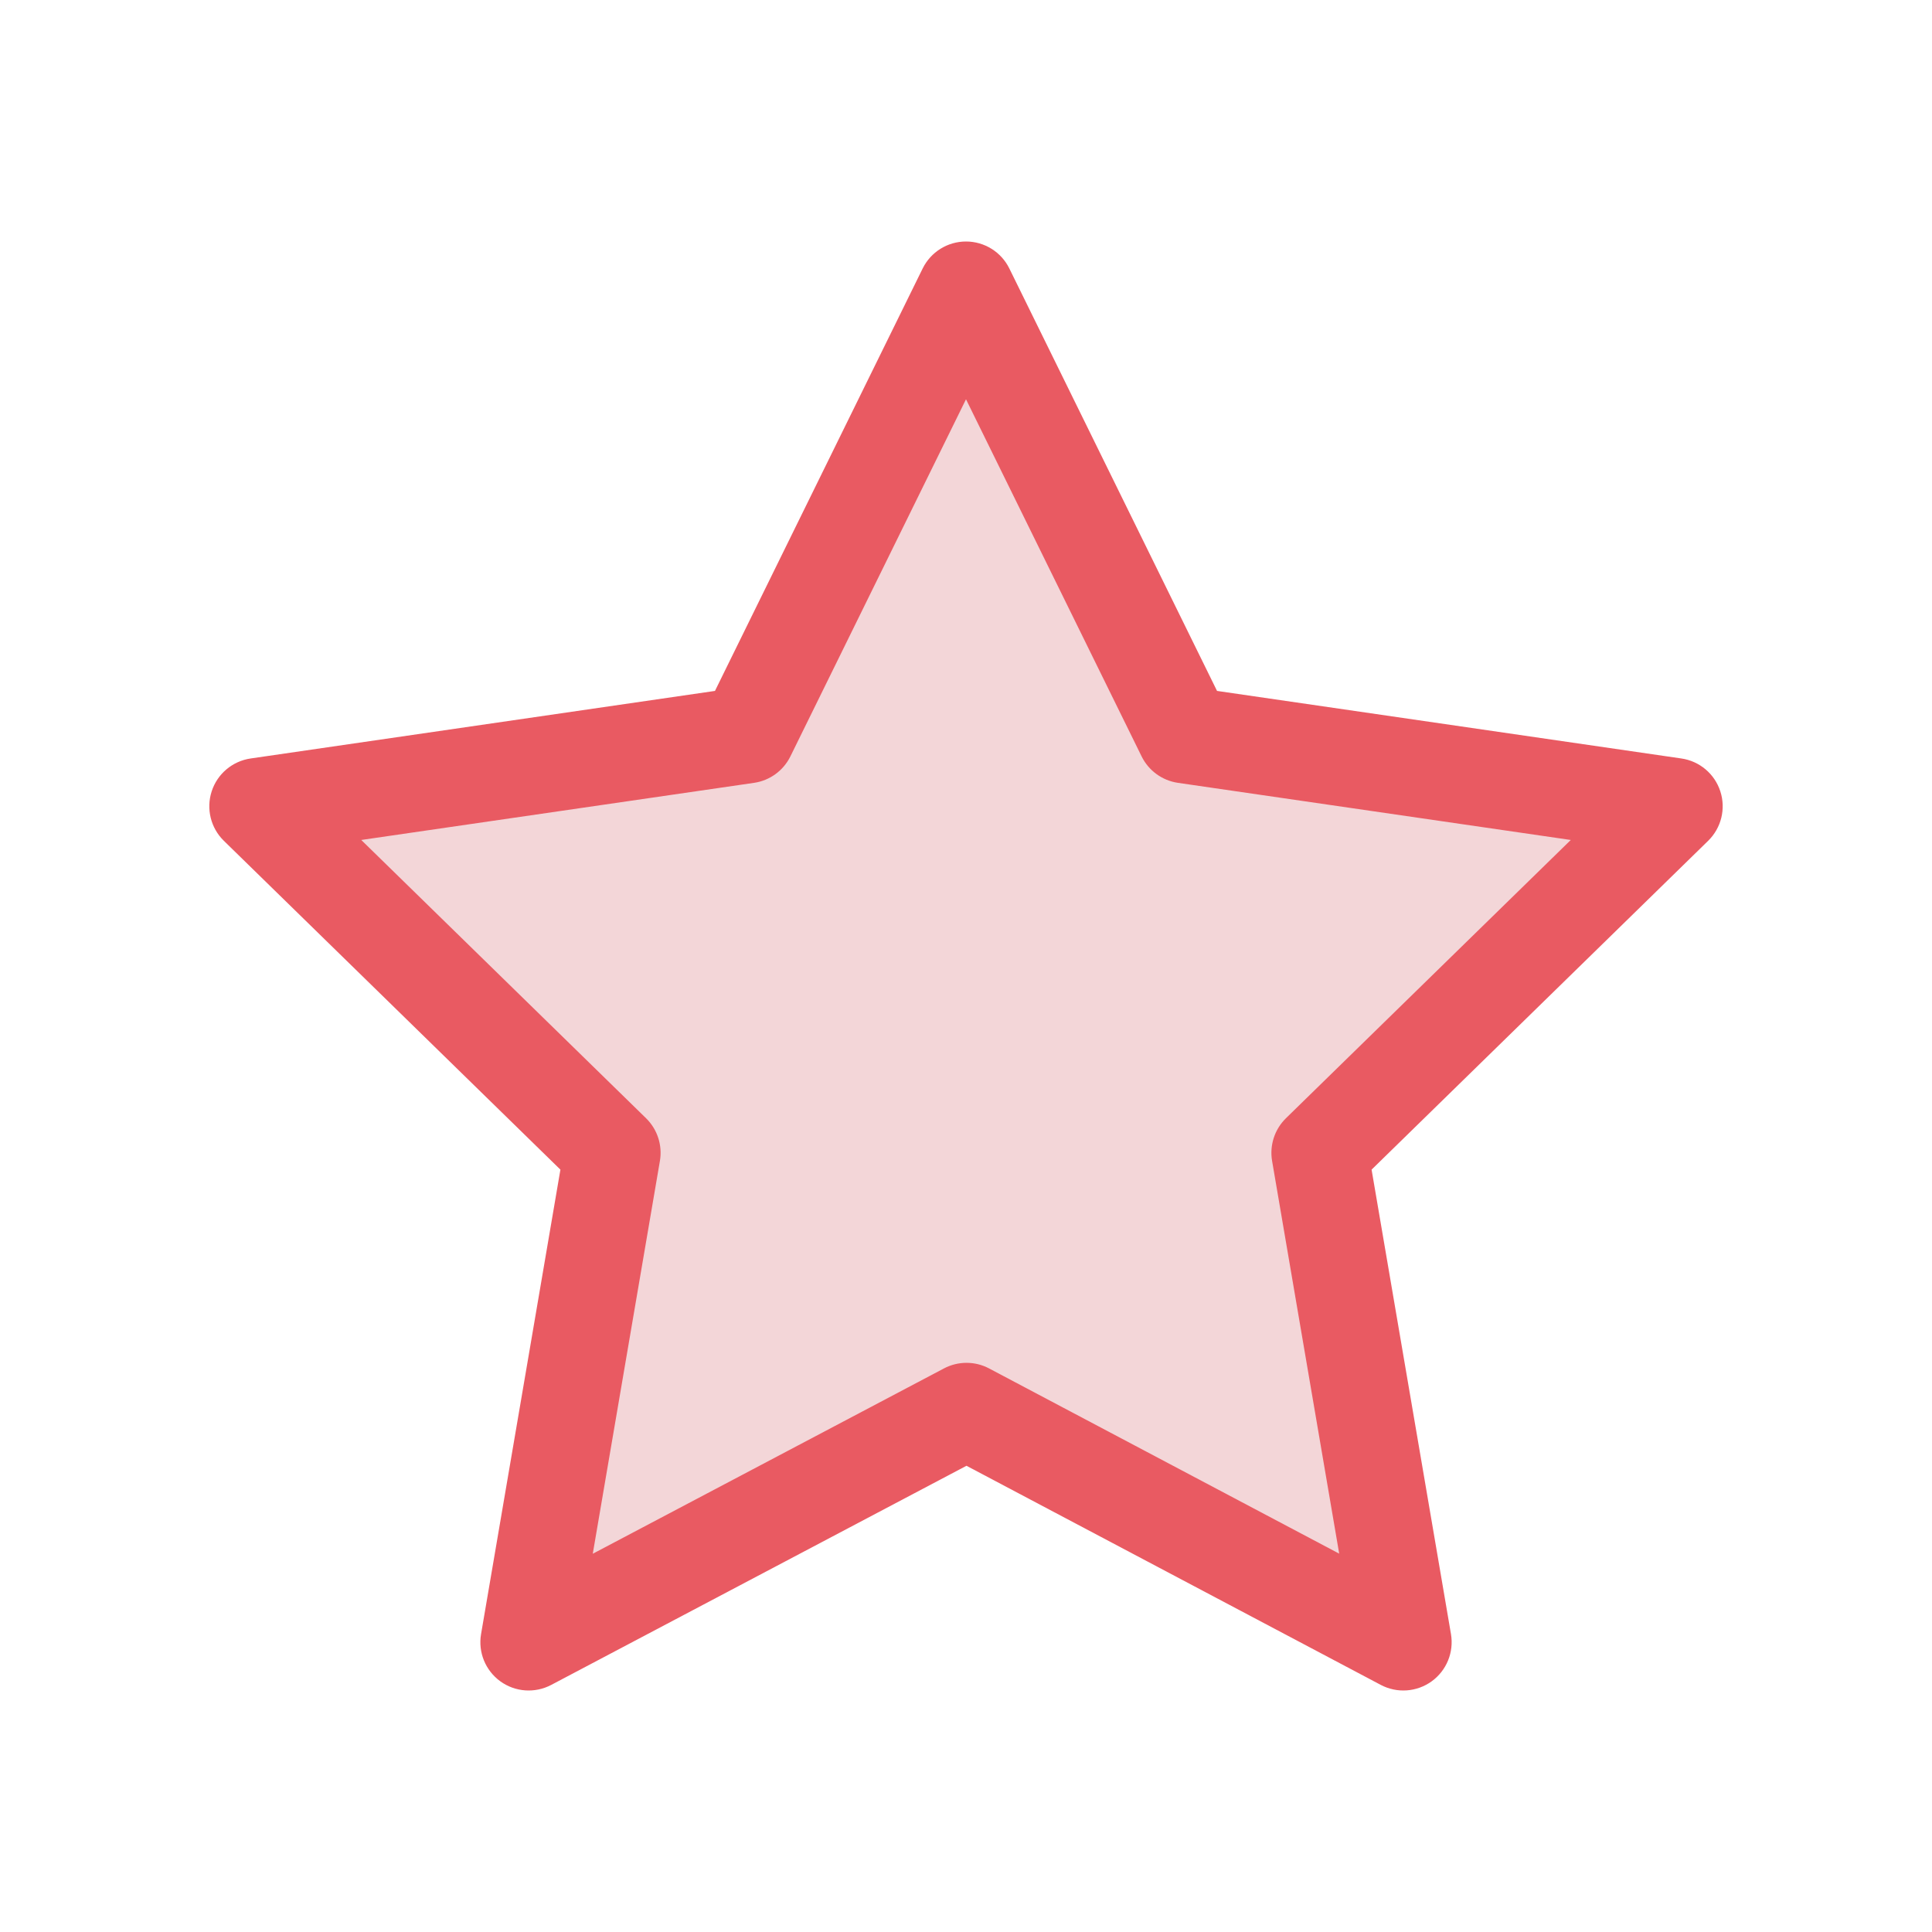
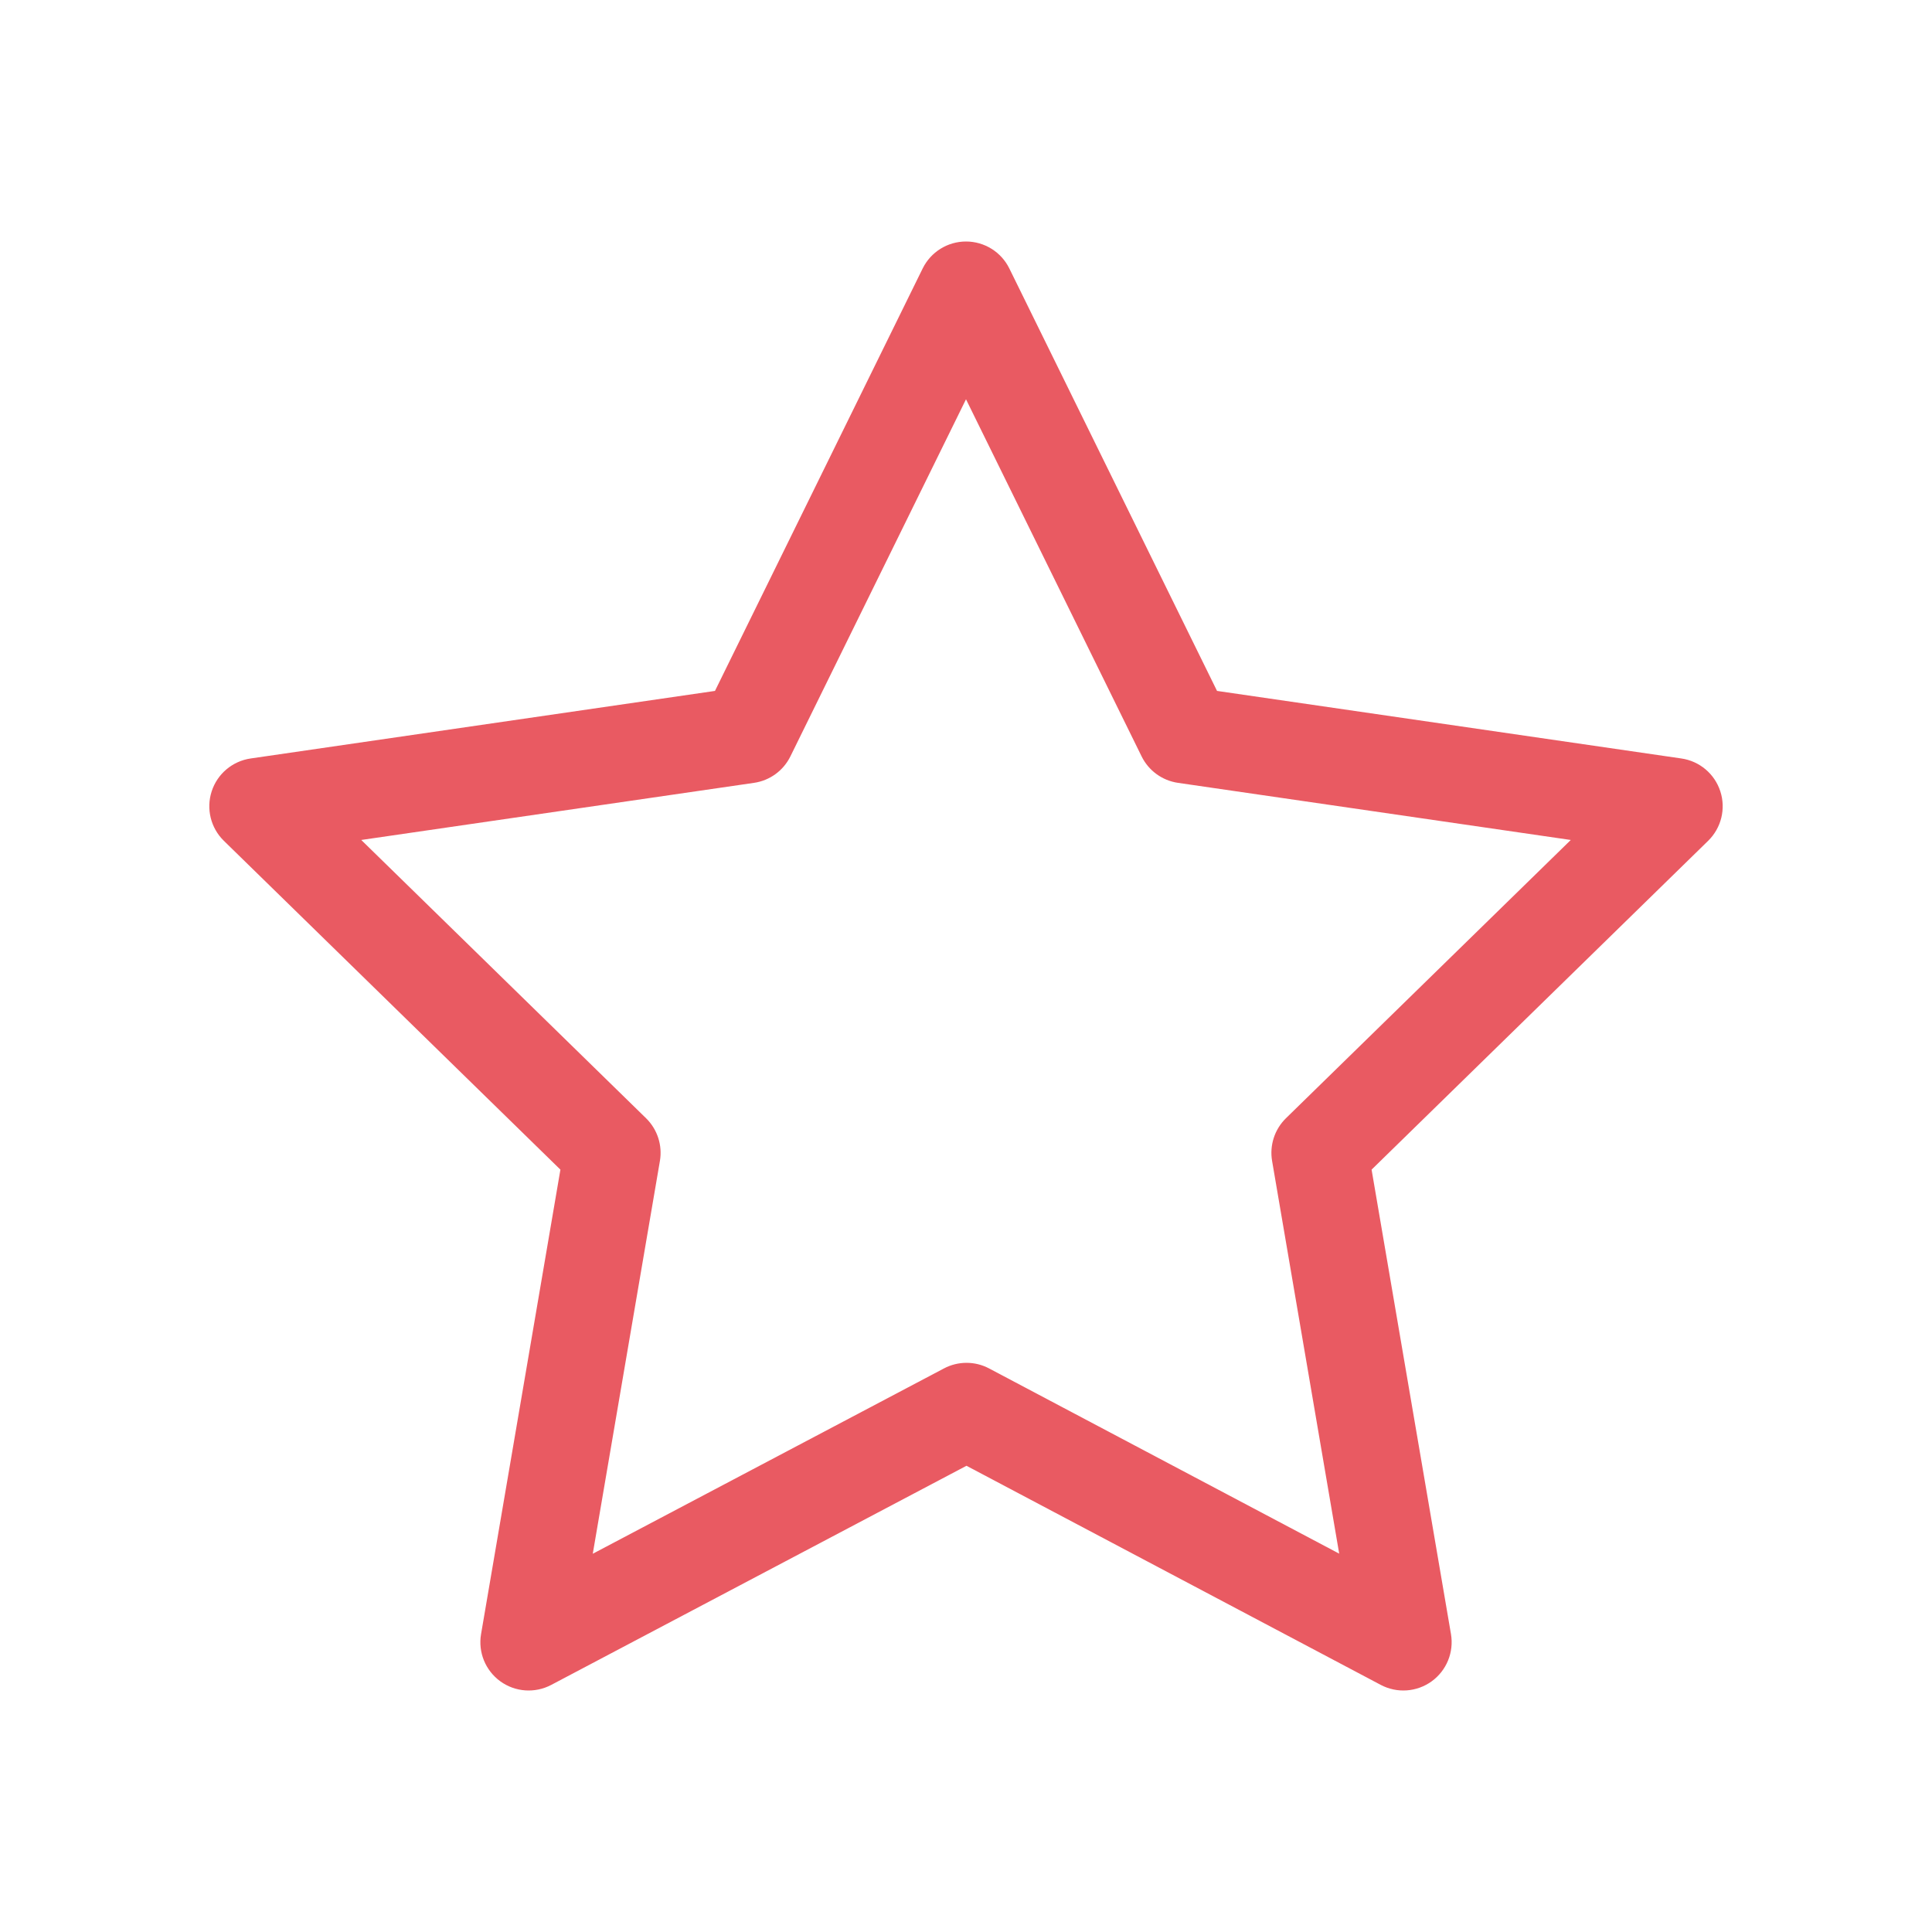
<svg xmlns="http://www.w3.org/2000/svg" width="60" height="60" viewBox="0 0 60 60" fill="none">
-   <path d="M30.015 43.824L16.418 51L19.015 35.801L8 25.039L23.201 22.828L30 9L36.799 22.828L52 25.039L40.985 35.801L43.582 51L30.015 43.824Z" fill="#F3D6D8" />
  <path fill-rule="evenodd" clip-rule="evenodd" d="M30 7.5C30.572 7.5 31.094 7.825 31.346 8.338L37.796 21.457L52.216 23.555C52.781 23.637 53.25 24.032 53.426 24.575C53.603 25.117 53.456 25.713 53.048 26.112L42.596 36.324L45.061 50.747C45.157 51.311 44.925 51.88 44.462 52.215C43.999 52.55 43.386 52.593 42.881 52.326L30.015 45.521L17.118 52.327C16.613 52.593 16 52.55 15.538 52.215C15.075 51.879 14.843 51.31 14.94 50.747L17.404 36.324L6.952 26.112C6.544 25.713 6.397 25.117 6.574 24.575C6.75 24.032 7.22 23.637 7.784 23.555L22.204 21.457L28.654 8.338C28.906 7.825 29.428 7.5 30 7.5ZM30 12.4L24.547 23.489C24.329 23.933 23.907 24.241 23.417 24.312L11.219 26.086L20.064 34.728C20.416 35.073 20.577 35.568 20.494 36.054L18.409 48.253L29.315 42.498C29.754 42.266 30.279 42.266 30.717 42.498L41.59 48.25L39.506 36.054C39.423 35.568 39.584 35.073 39.936 34.728L48.782 26.086L36.583 24.312C36.094 24.241 35.671 23.933 35.453 23.489L30 12.4Z" fill="#E95A62" />
</svg>